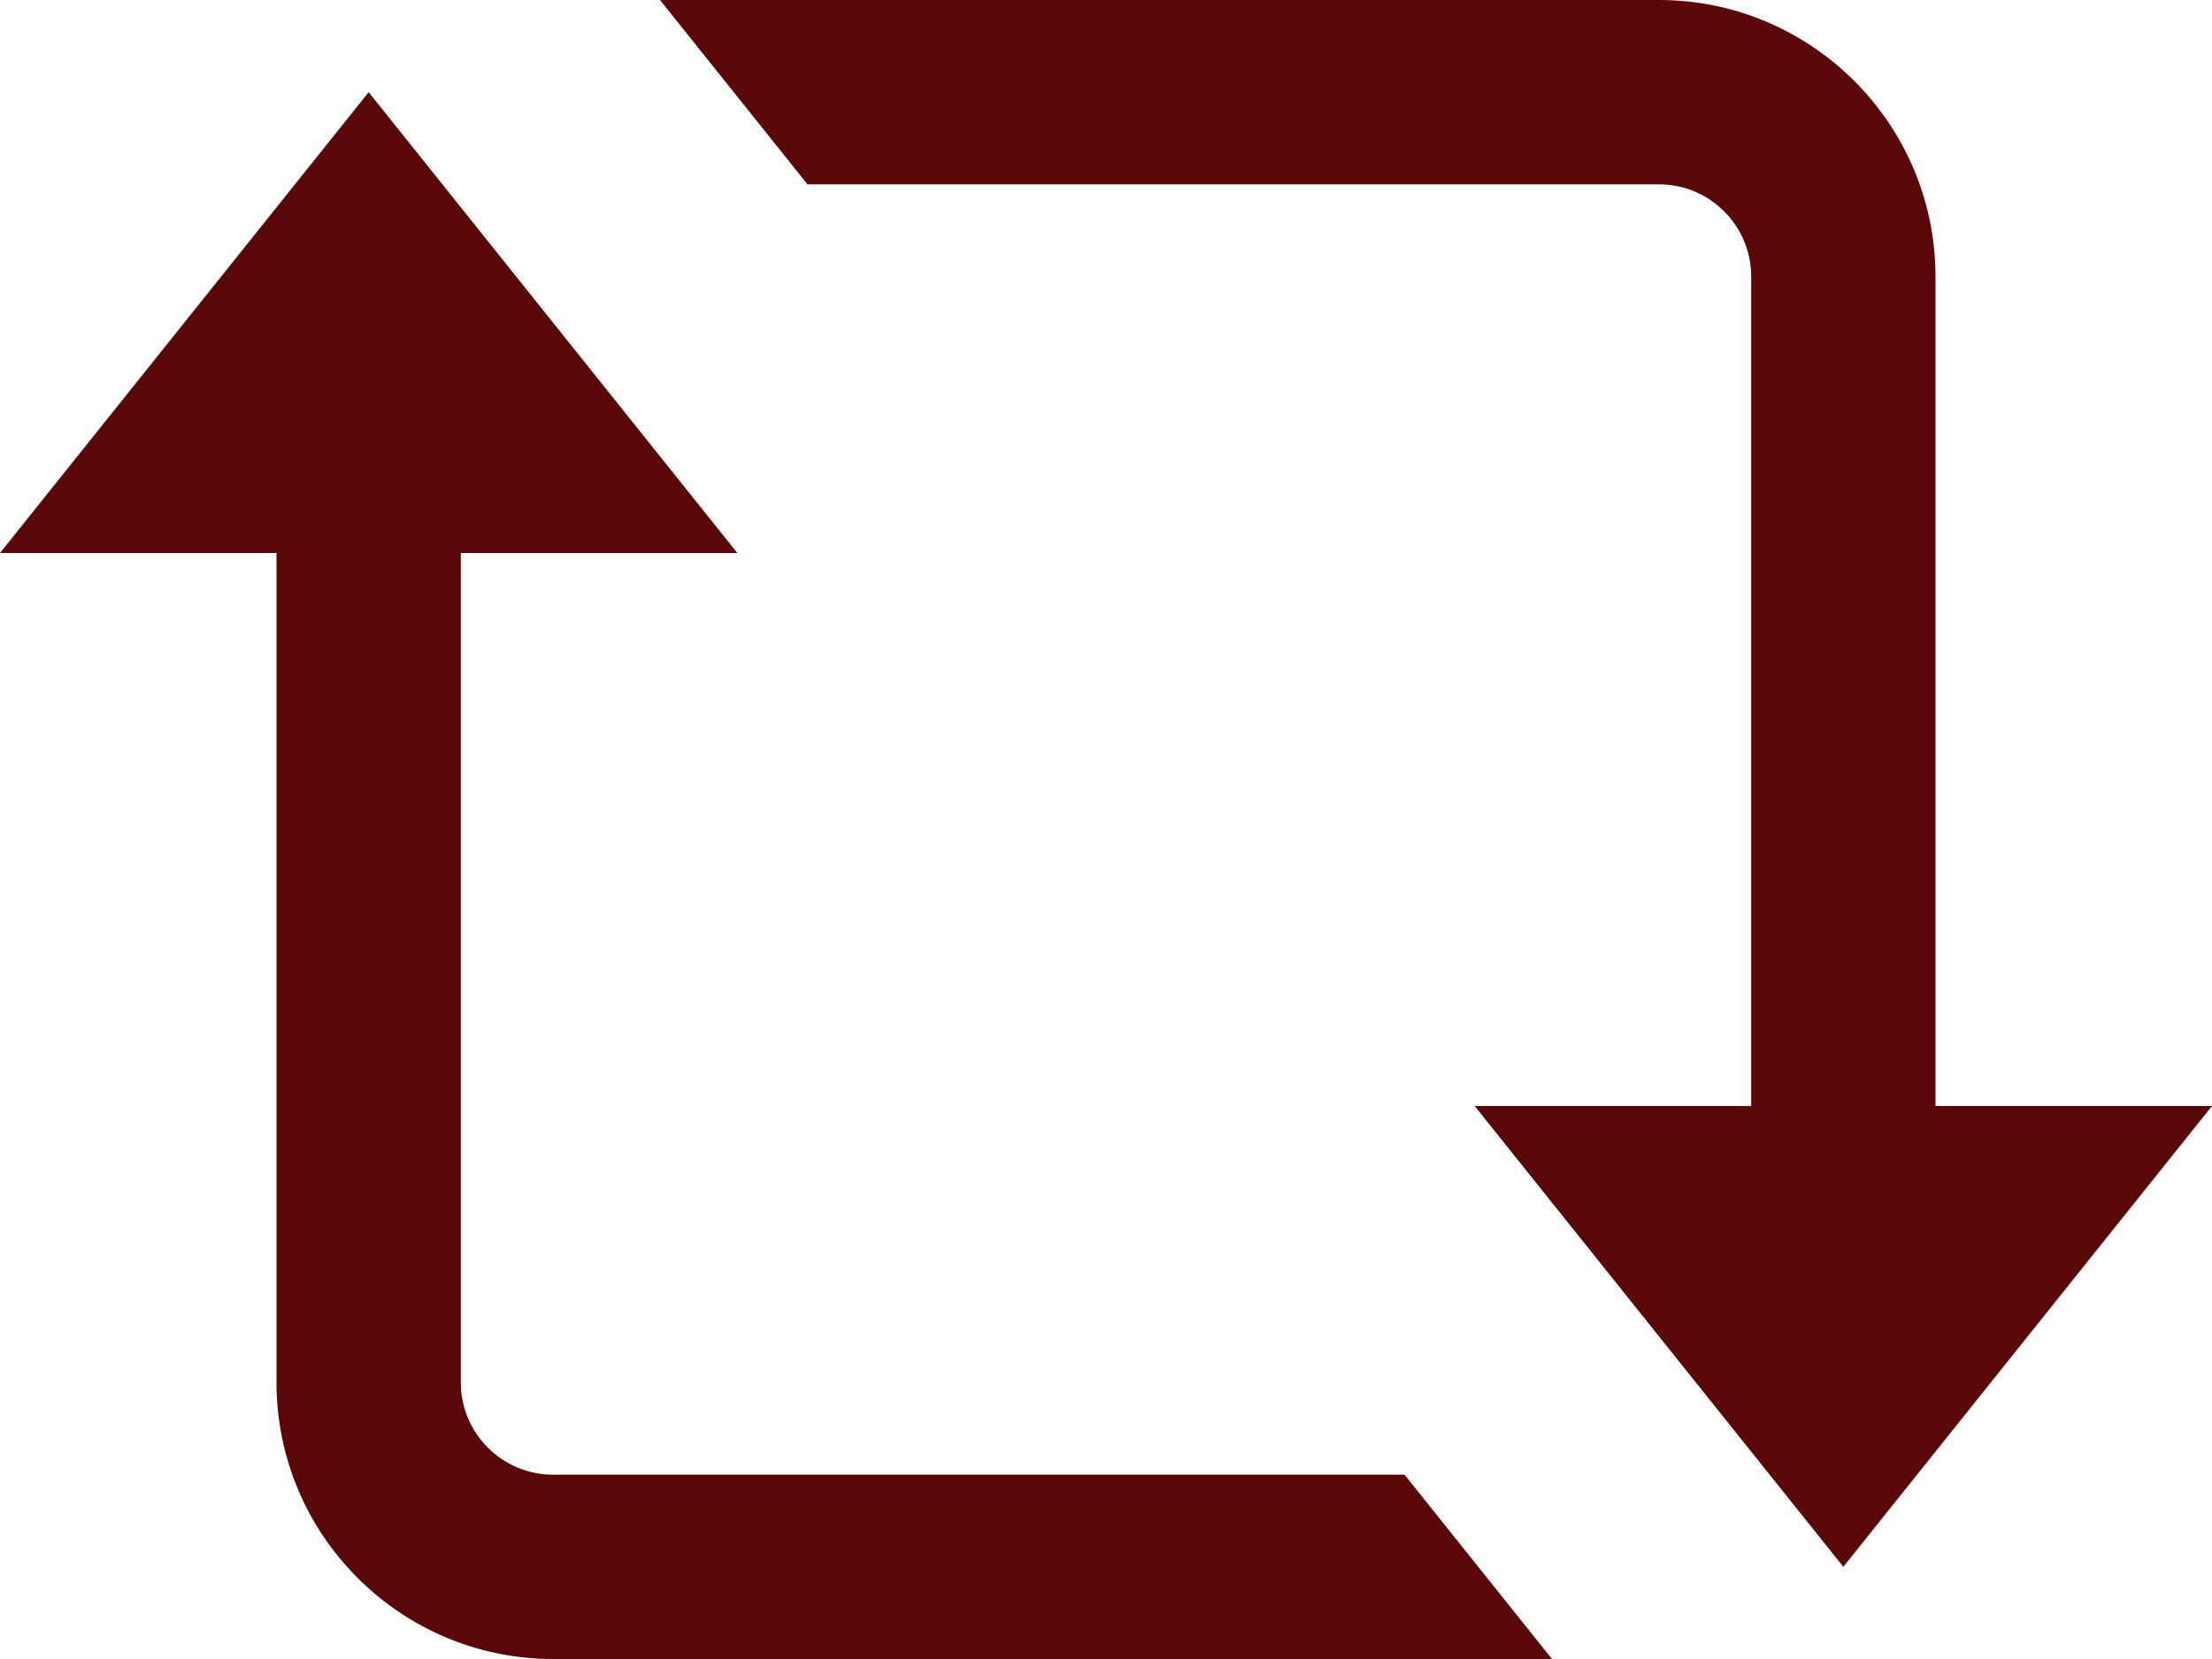
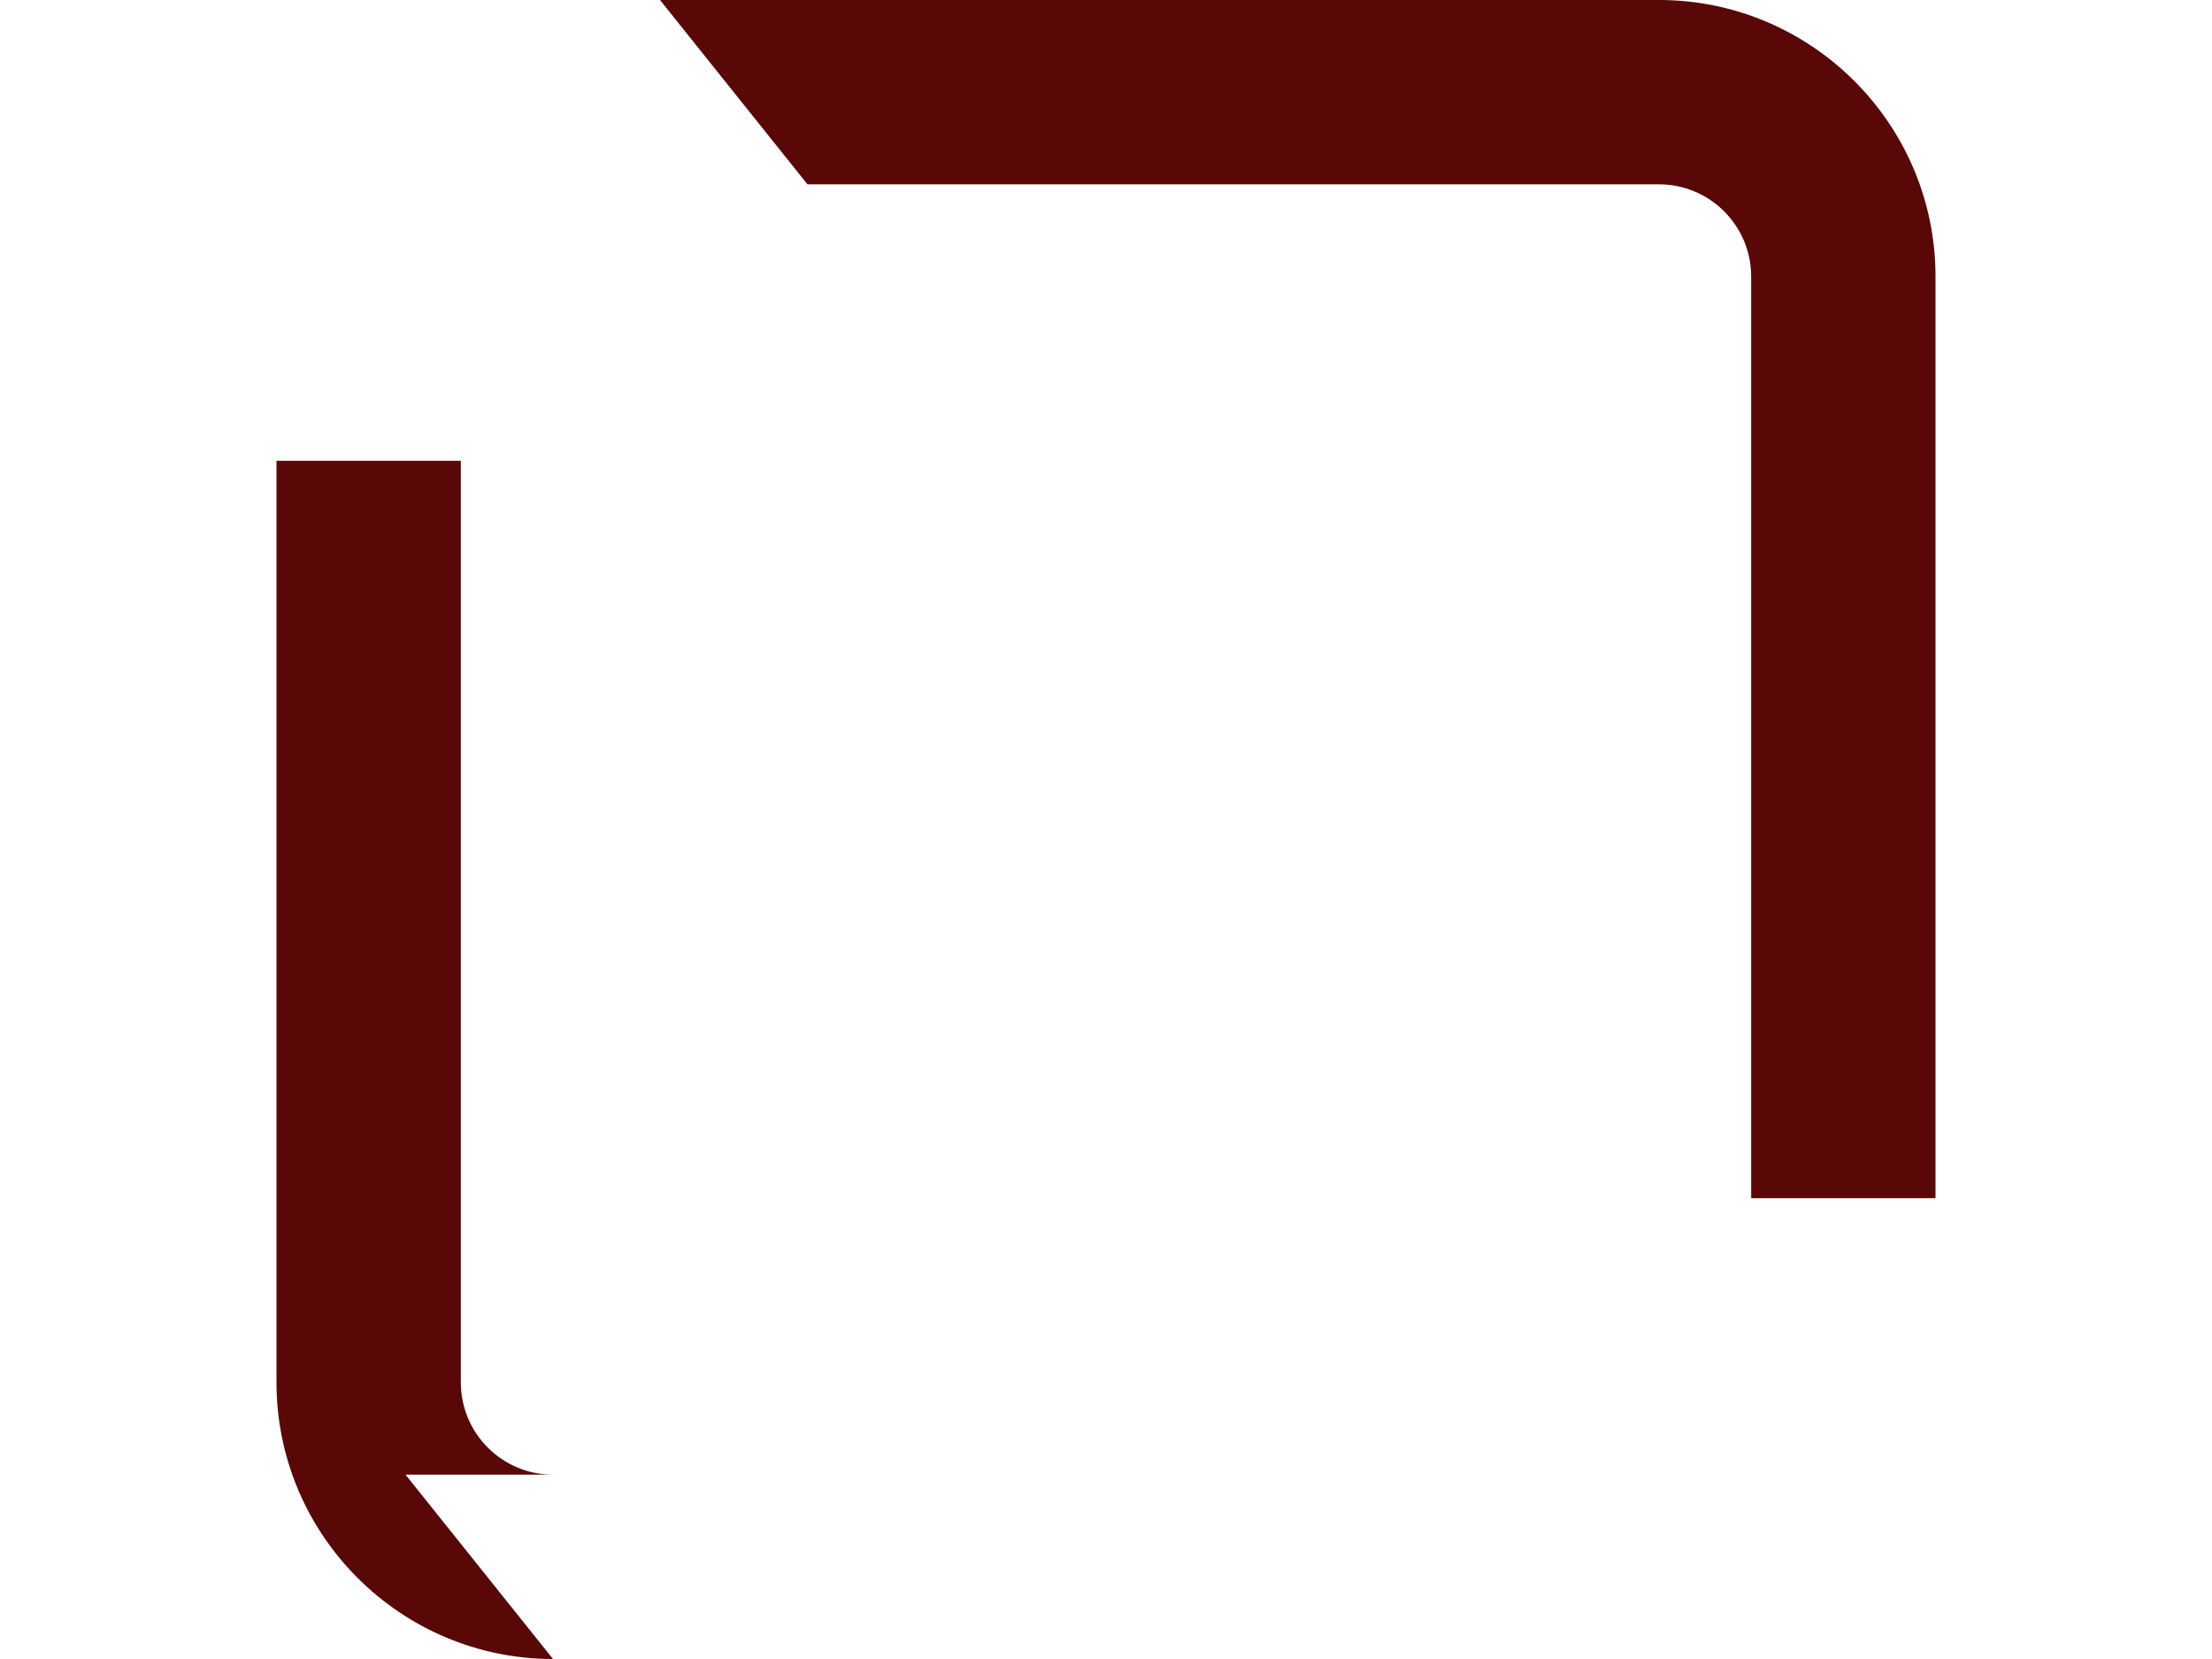
<svg xmlns="http://www.w3.org/2000/svg" width="24" height="18" fill="none">
-   <path fill="#590707" d="M16 12h8l-4 5-4-5ZM8 6H0l4-5 4 5Z" />
-   <path fill="#590707" d="M21 3c0-1.654-1.346-3-3-3H7.161l1.6 2H18c.551 0 1 .448 1 1v10h2V3ZM3 15c0 1.654 1.346 3 3 3h10.839l-1.6-2H6c-.551 0-1-.448-1-1V5H3v10Z" />
+   <path fill="#590707" d="M21 3c0-1.654-1.346-3-3-3H7.161l1.6 2H18c.551 0 1 .448 1 1v10h2V3ZM3 15c0 1.654 1.346 3 3 3l-1.6-2H6c-.551 0-1-.448-1-1V5H3v10Z" />
</svg>